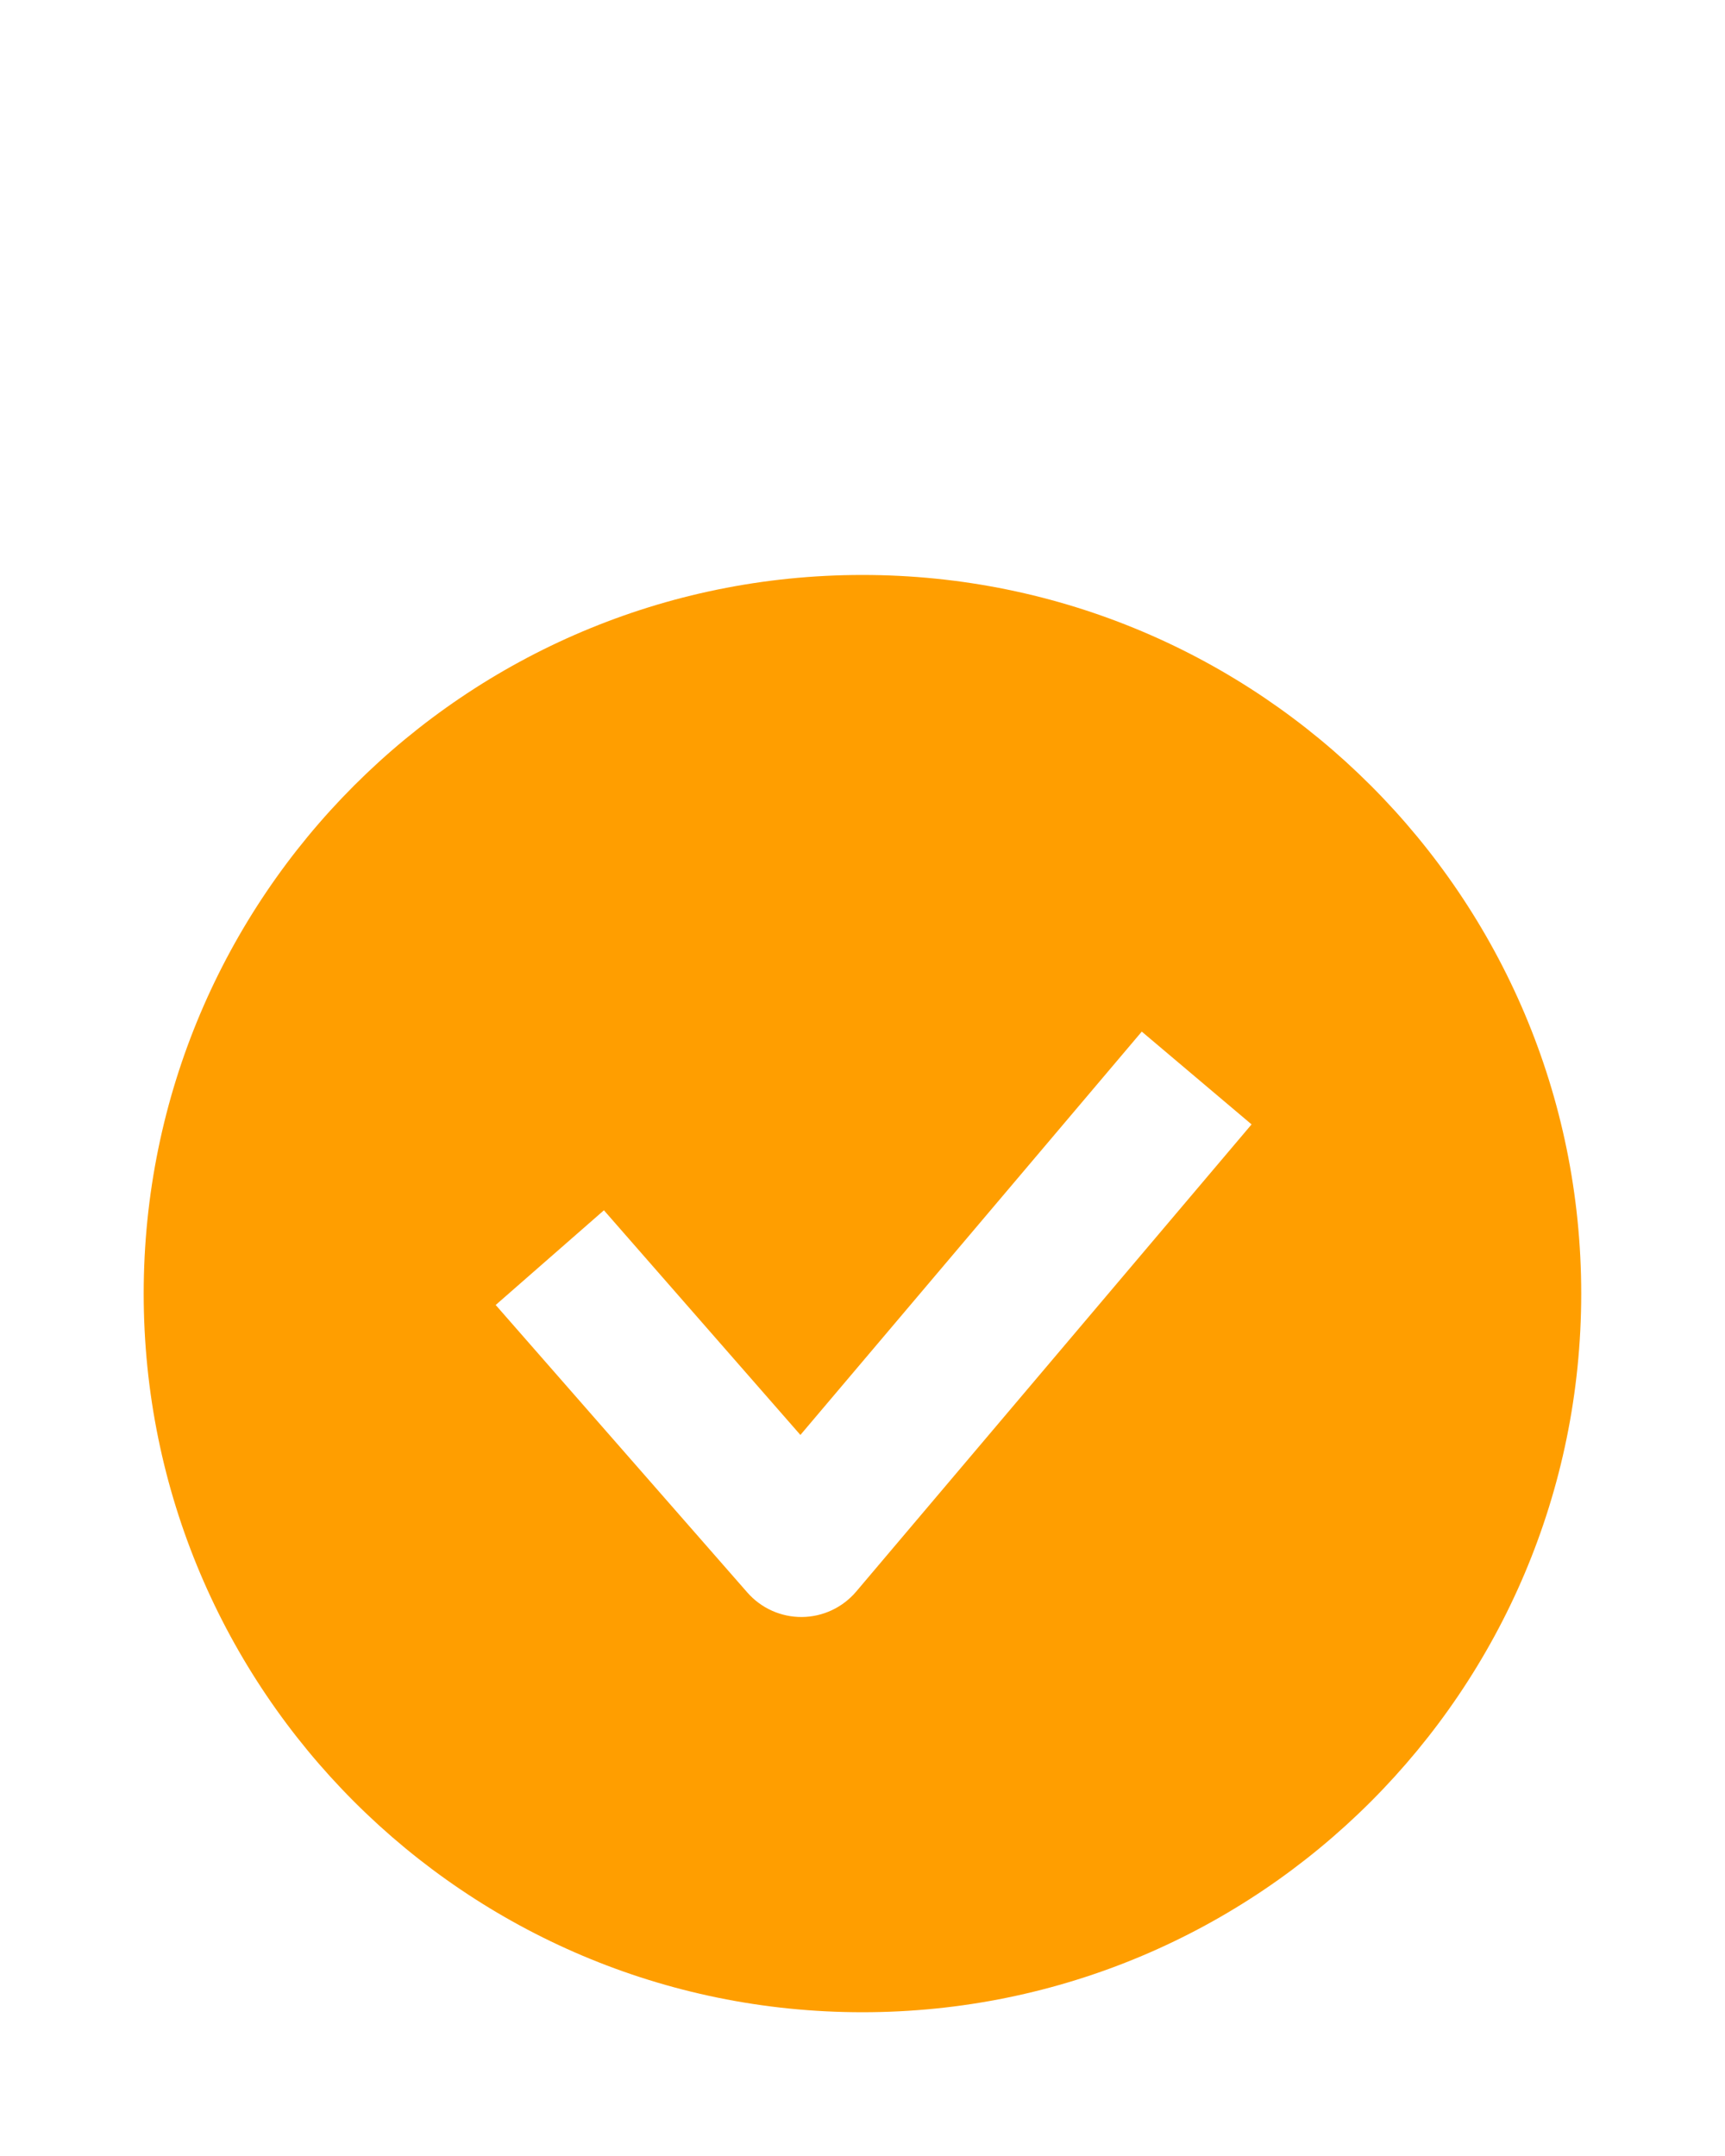
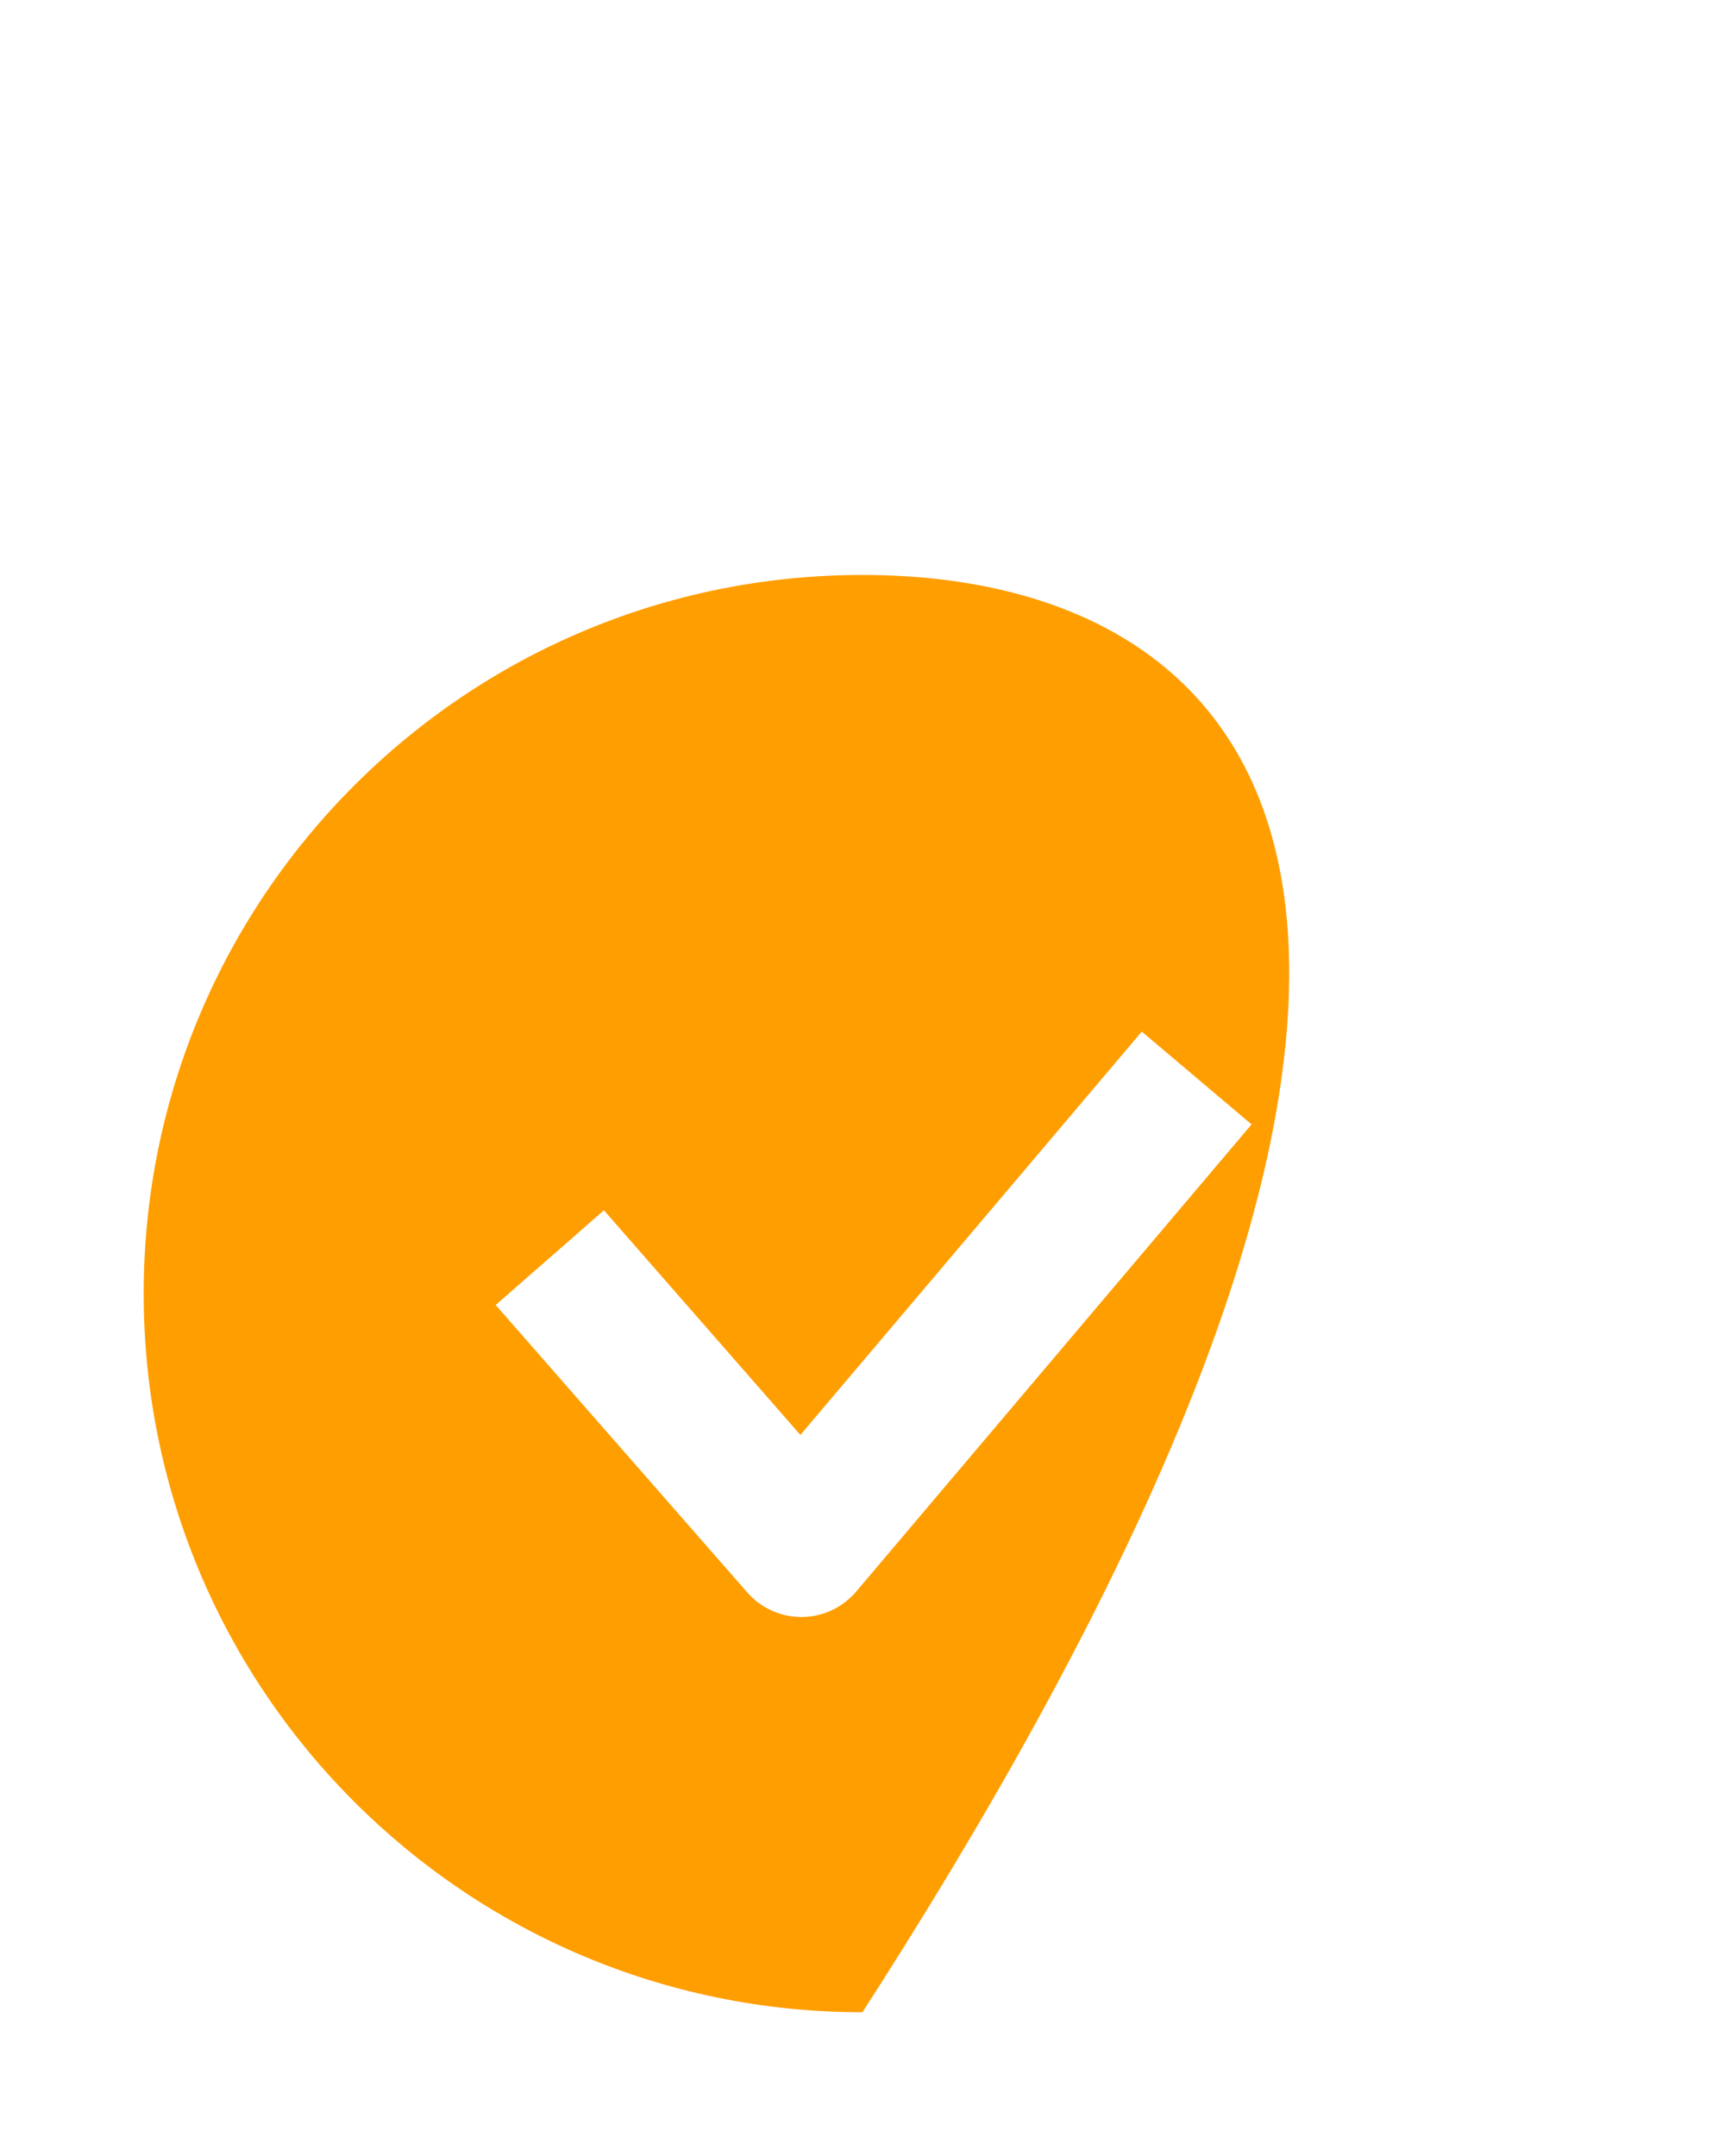
<svg xmlns="http://www.w3.org/2000/svg" width="20" height="25" viewBox="0 0 20 25" fill="none">
-   <path fill-rule="evenodd" clip-rule="evenodd" d="M9.999 23.333C14.602 23.333 18.333 19.602 18.333 15C18.333 10.398 14.602 6.667 9.999 6.667C5.397 6.667 1.666 10.398 1.666 15C1.666 19.602 5.397 23.333 9.999 23.333ZM9.927 18.455L14.511 13.038L13.238 11.962L9.28 16.639L7.002 14.034L5.747 15.132L8.664 18.465C8.824 18.648 9.055 18.752 9.298 18.75C9.541 18.748 9.77 18.64 9.927 18.455Z" fill="#FF9E00" />
+   <path fill-rule="evenodd" clip-rule="evenodd" d="M9.999 23.333C18.333 10.398 14.602 6.667 9.999 6.667C5.397 6.667 1.666 10.398 1.666 15C1.666 19.602 5.397 23.333 9.999 23.333ZM9.927 18.455L14.511 13.038L13.238 11.962L9.28 16.639L7.002 14.034L5.747 15.132L8.664 18.465C8.824 18.648 9.055 18.752 9.298 18.75C9.541 18.748 9.77 18.64 9.927 18.455Z" fill="#FF9E00" />
</svg>